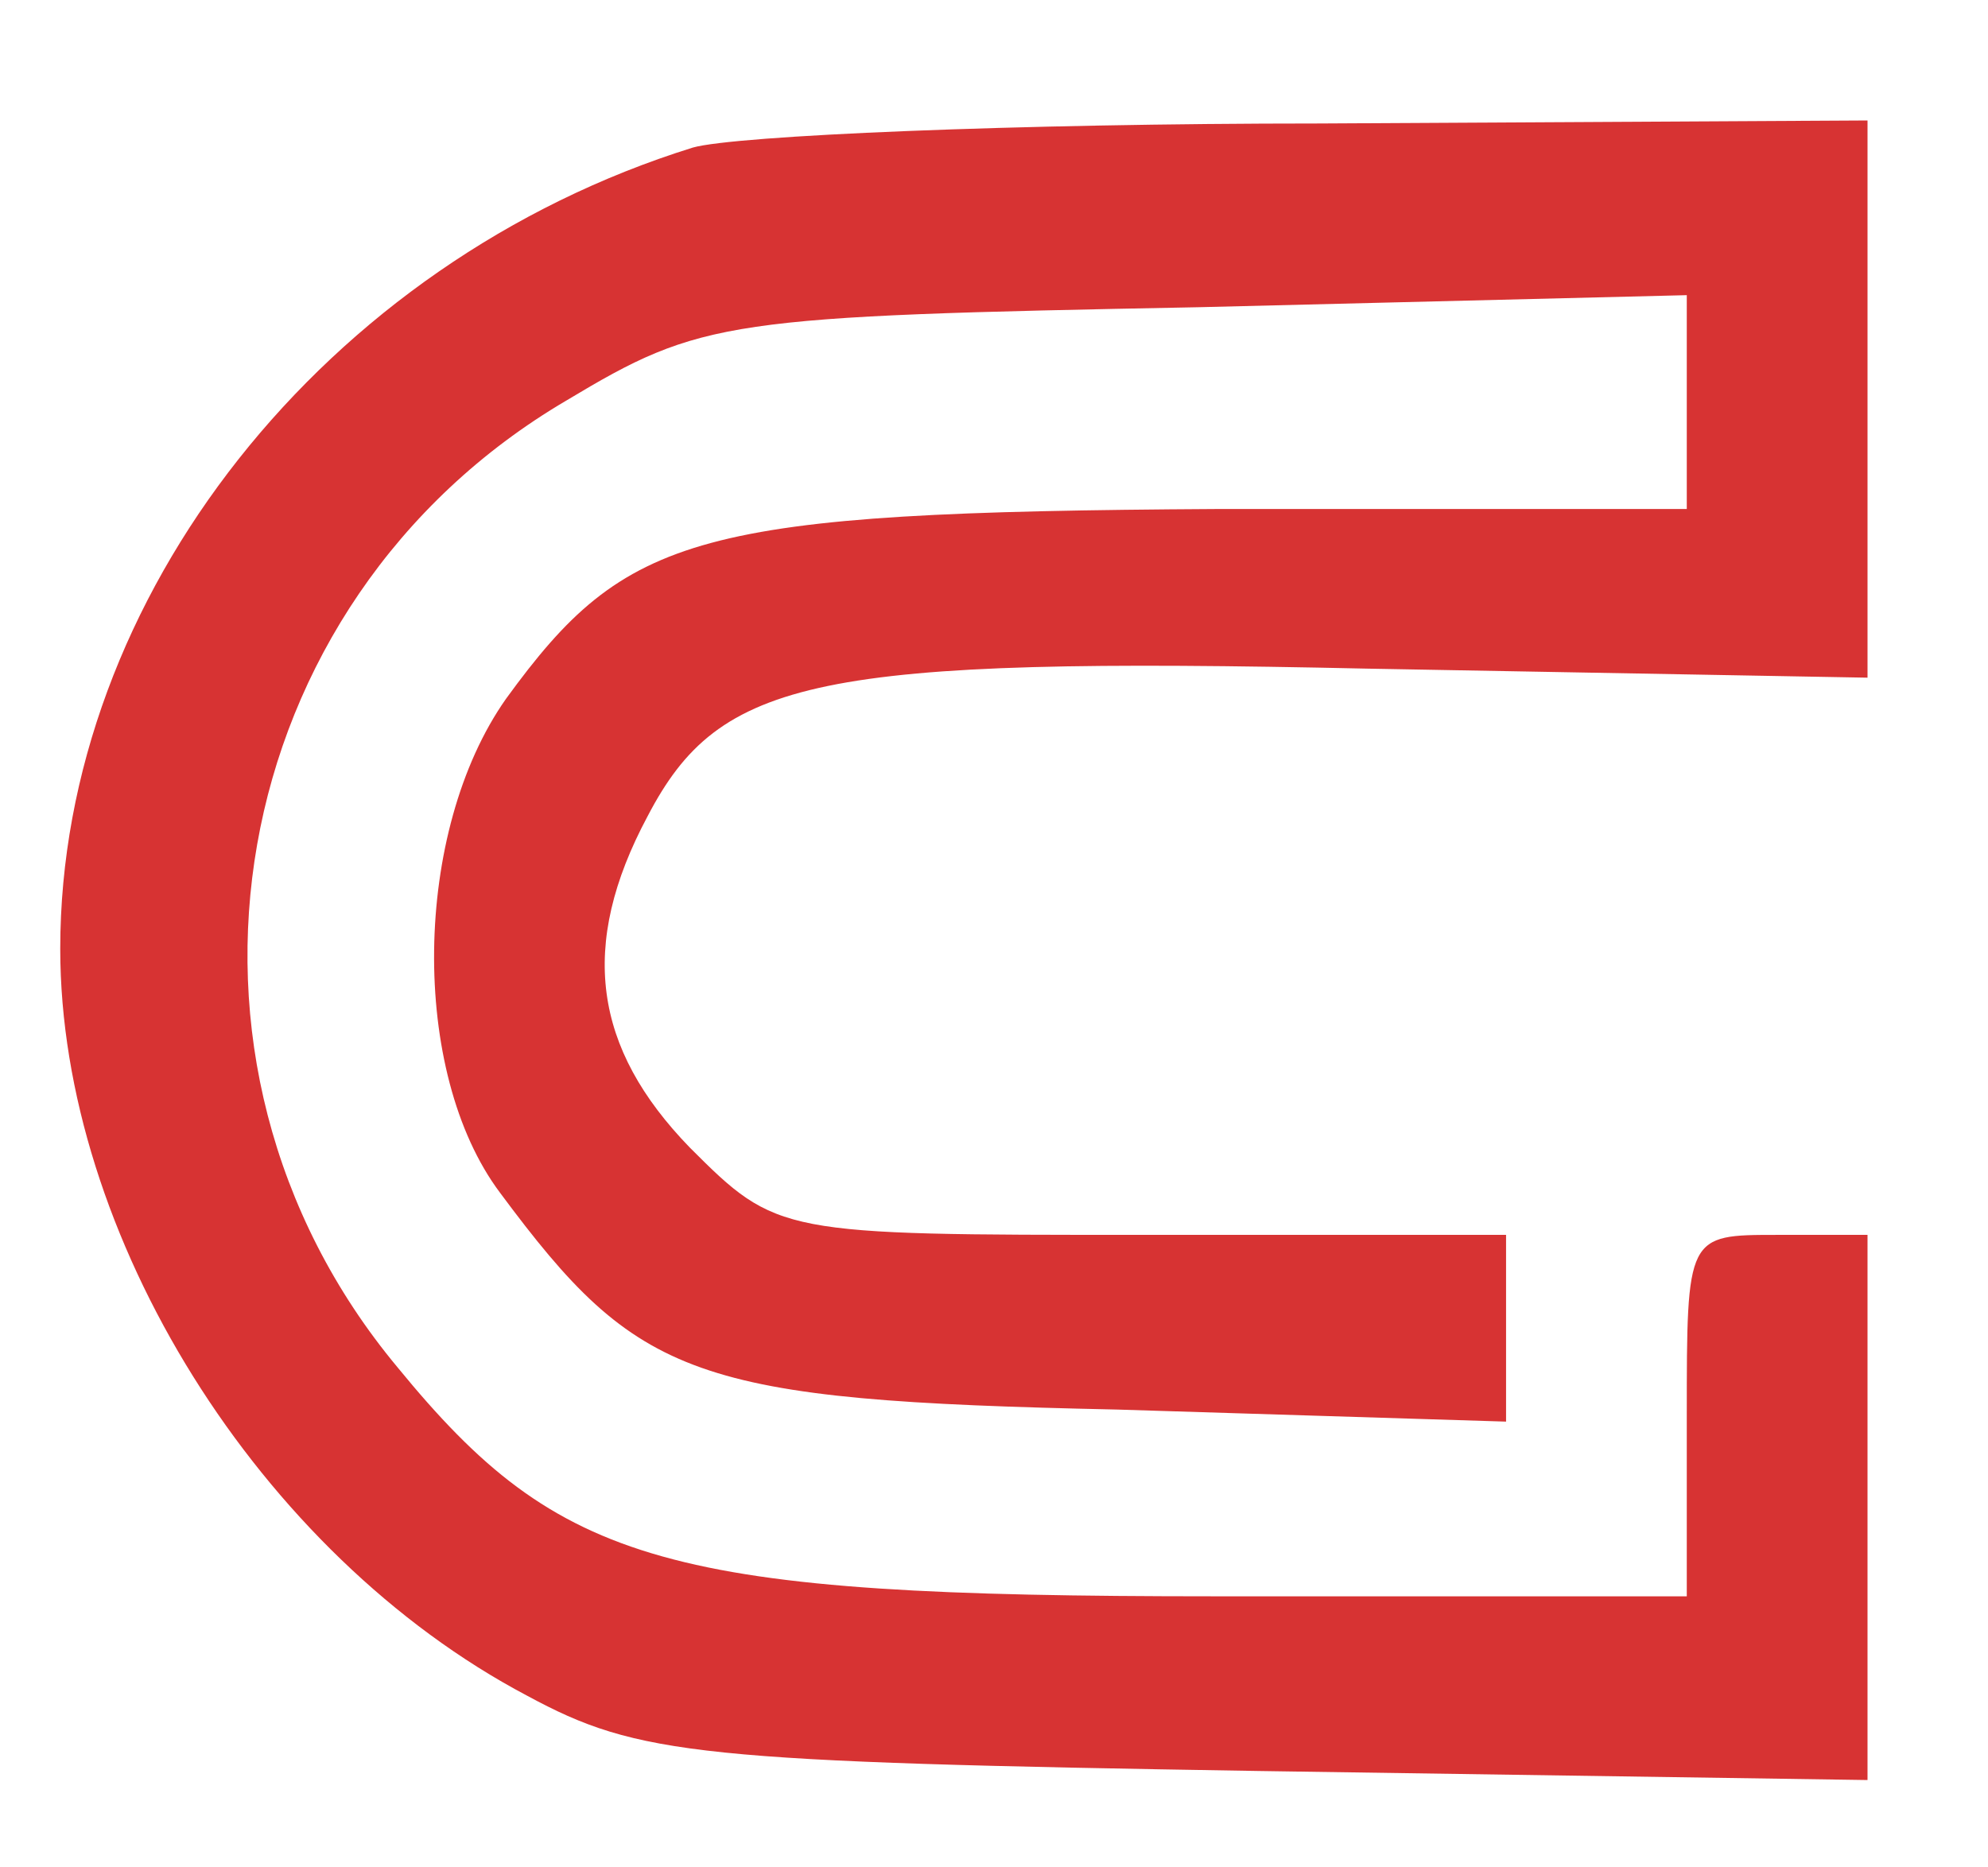
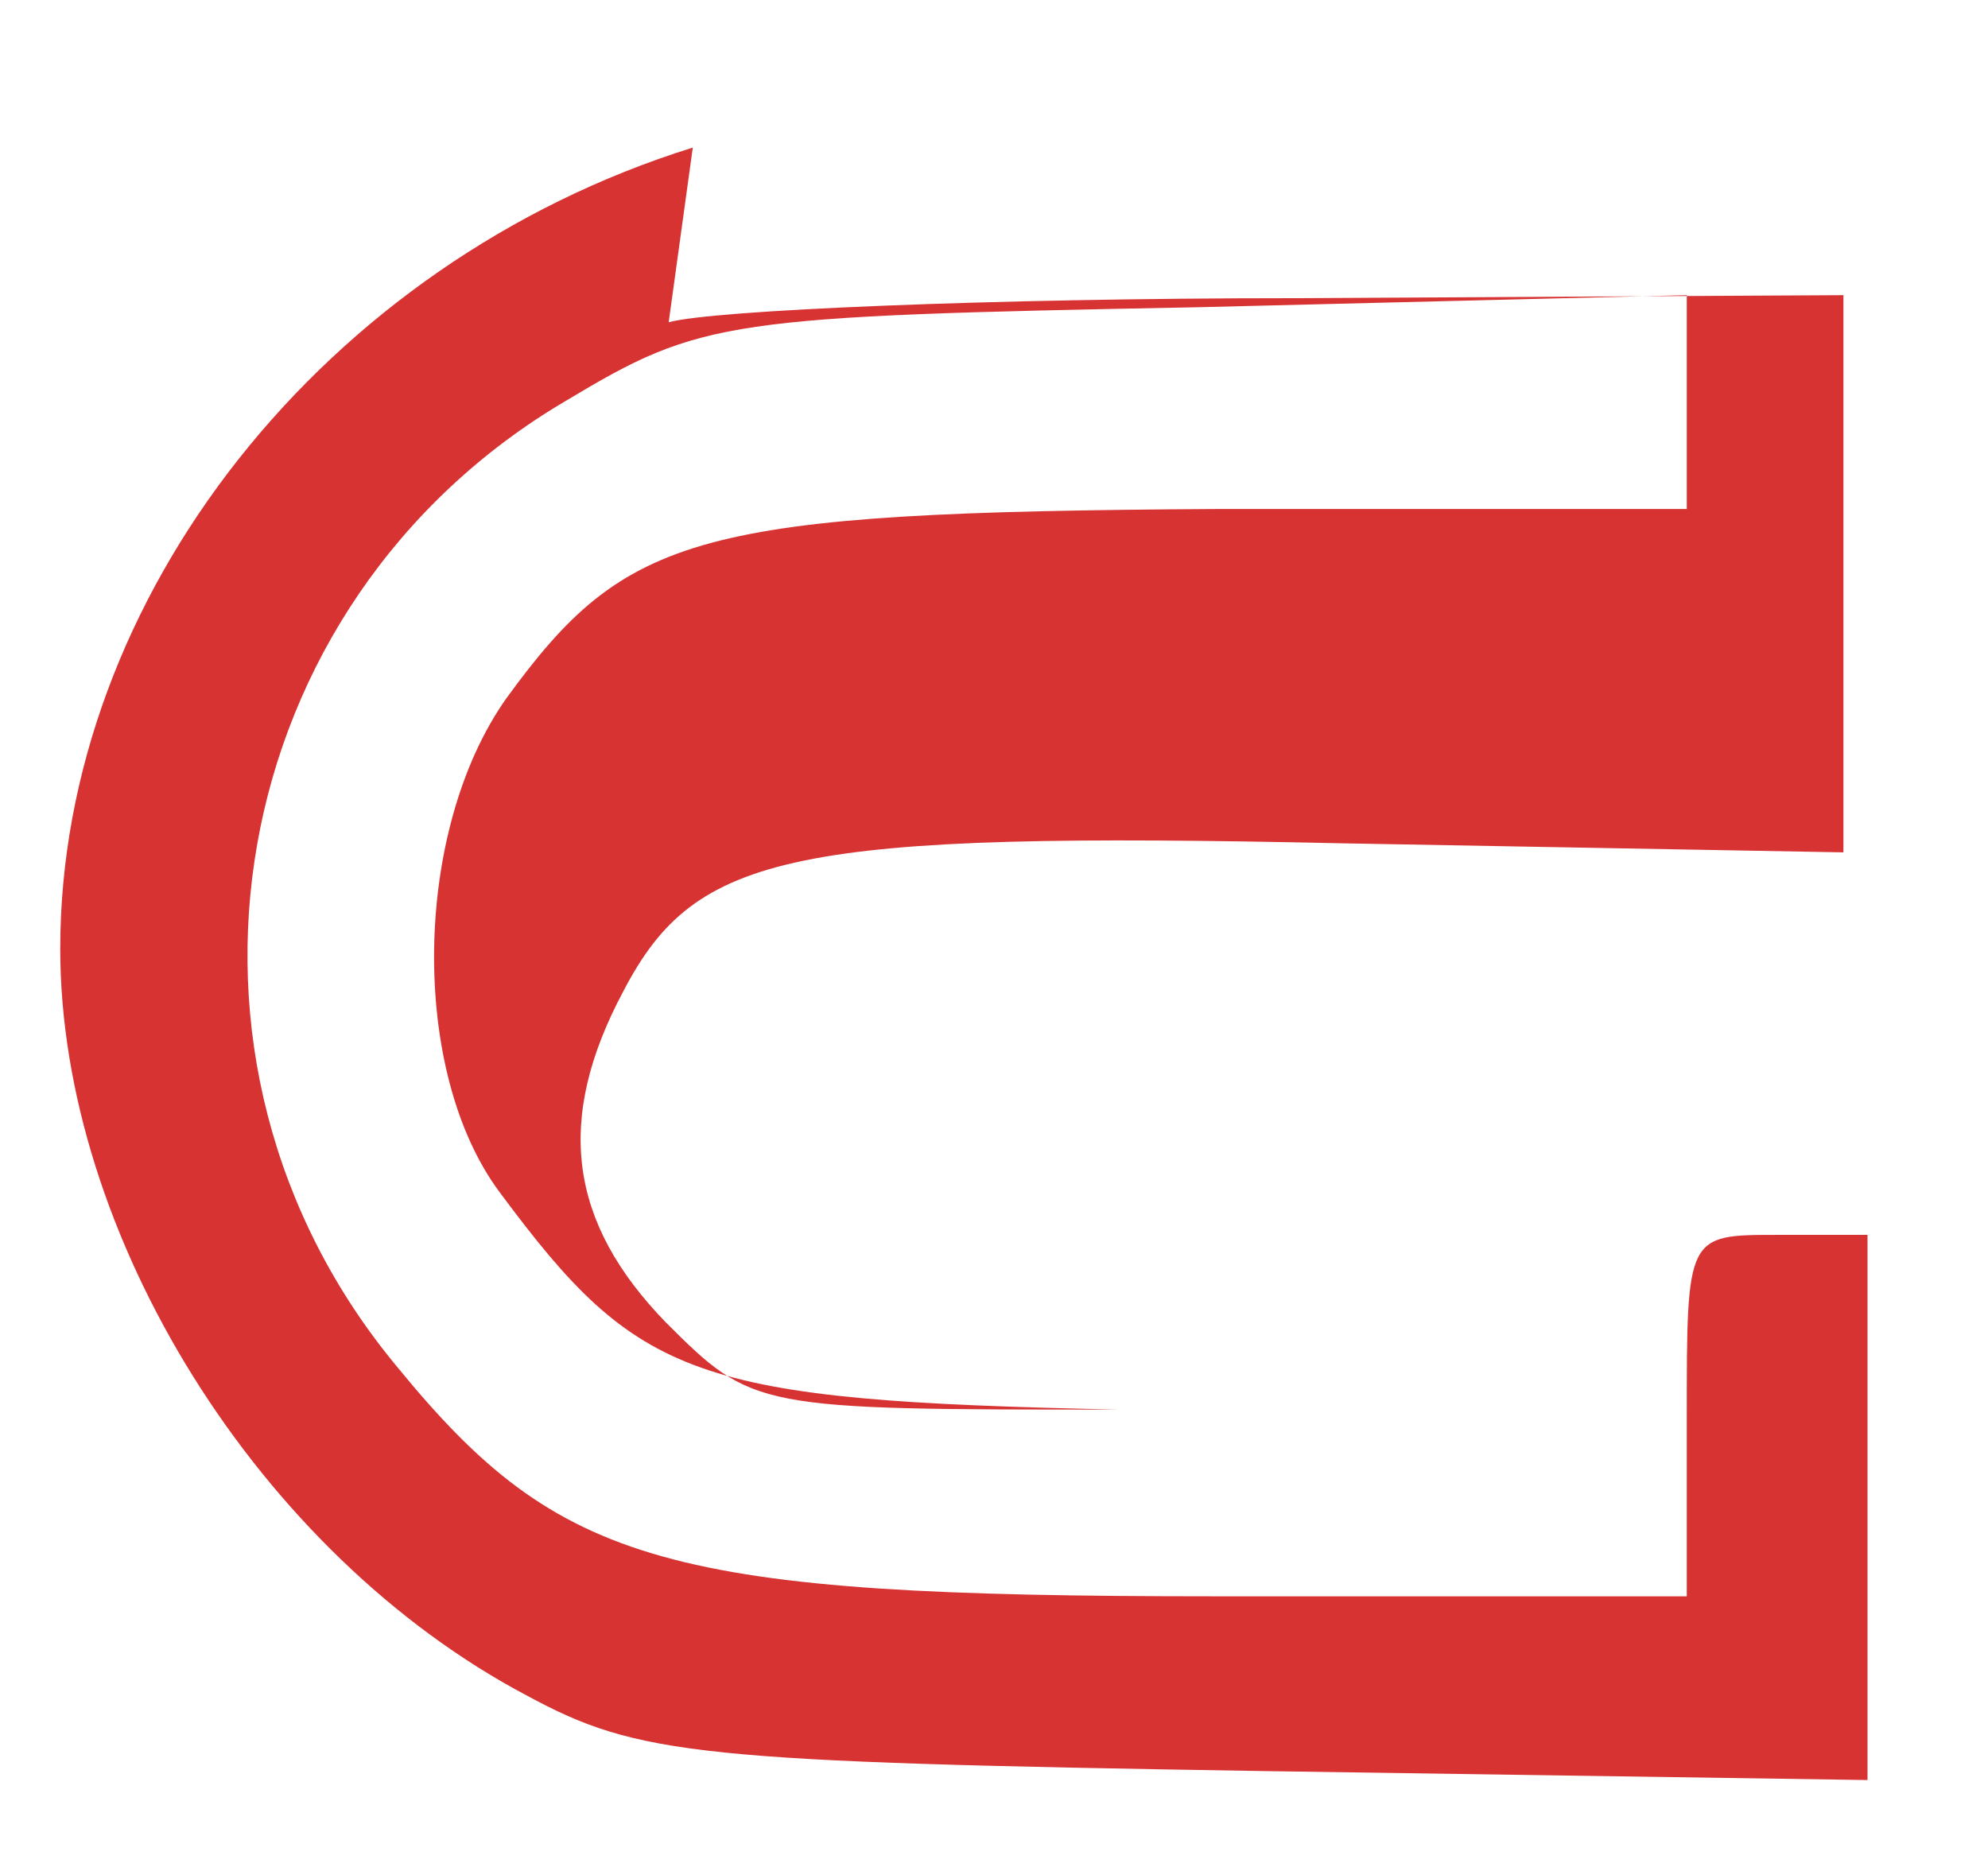
<svg xmlns="http://www.w3.org/2000/svg" width="66pt" height="62pt" viewBox="0 0 66 62" preserveAspectRatio="xMidYMid meet">
  <g transform="translate(0,62) scale(0.1,-0.1)" fill="#d73333" stroke="none">
-     <path d="M230 571 c-122 -38 -210 -149 -210 -266 0 -95 66 -201 155 -248 37 -20 57 -22 243 -25 l202 -3 0 90 0 91 -30 0 c-30 0 -30 0 -30 -60 l0 -60 -157 0 c-181 0 -217 10 -271 76 -85 102 -58 254 56 321 45 27 53 28 210 31 l162 4 0 -35 0 -36 -156 0 c-173 -1 -196 -8 -236 -63 -31 -44 -32 -124 -2 -164 46 -62 64 -69 205 -72 l129 -4 0 31 0 31 -121 0 c-120 0 -121 0 -150 29 -32 33 -37 67 -14 110 24 46 56 53 239 49 l166 -3 0 93 0 92 -182 -1 c-101 0 -194 -4 -208 -8z" />
+     <path d="M230 571 c-122 -38 -210 -149 -210 -266 0 -95 66 -201 155 -248 37 -20 57 -22 243 -25 l202 -3 0 90 0 91 -30 0 c-30 0 -30 0 -30 -60 l0 -60 -157 0 c-181 0 -217 10 -271 76 -85 102 -58 254 56 321 45 27 53 28 210 31 l162 4 0 -35 0 -36 -156 0 c-173 -1 -196 -8 -236 -63 -31 -44 -32 -124 -2 -164 46 -62 64 -69 205 -72 c-120 0 -121 0 -150 29 -32 33 -37 67 -14 110 24 46 56 53 239 49 l166 -3 0 93 0 92 -182 -1 c-101 0 -194 -4 -208 -8z" />
  </g>
</svg>